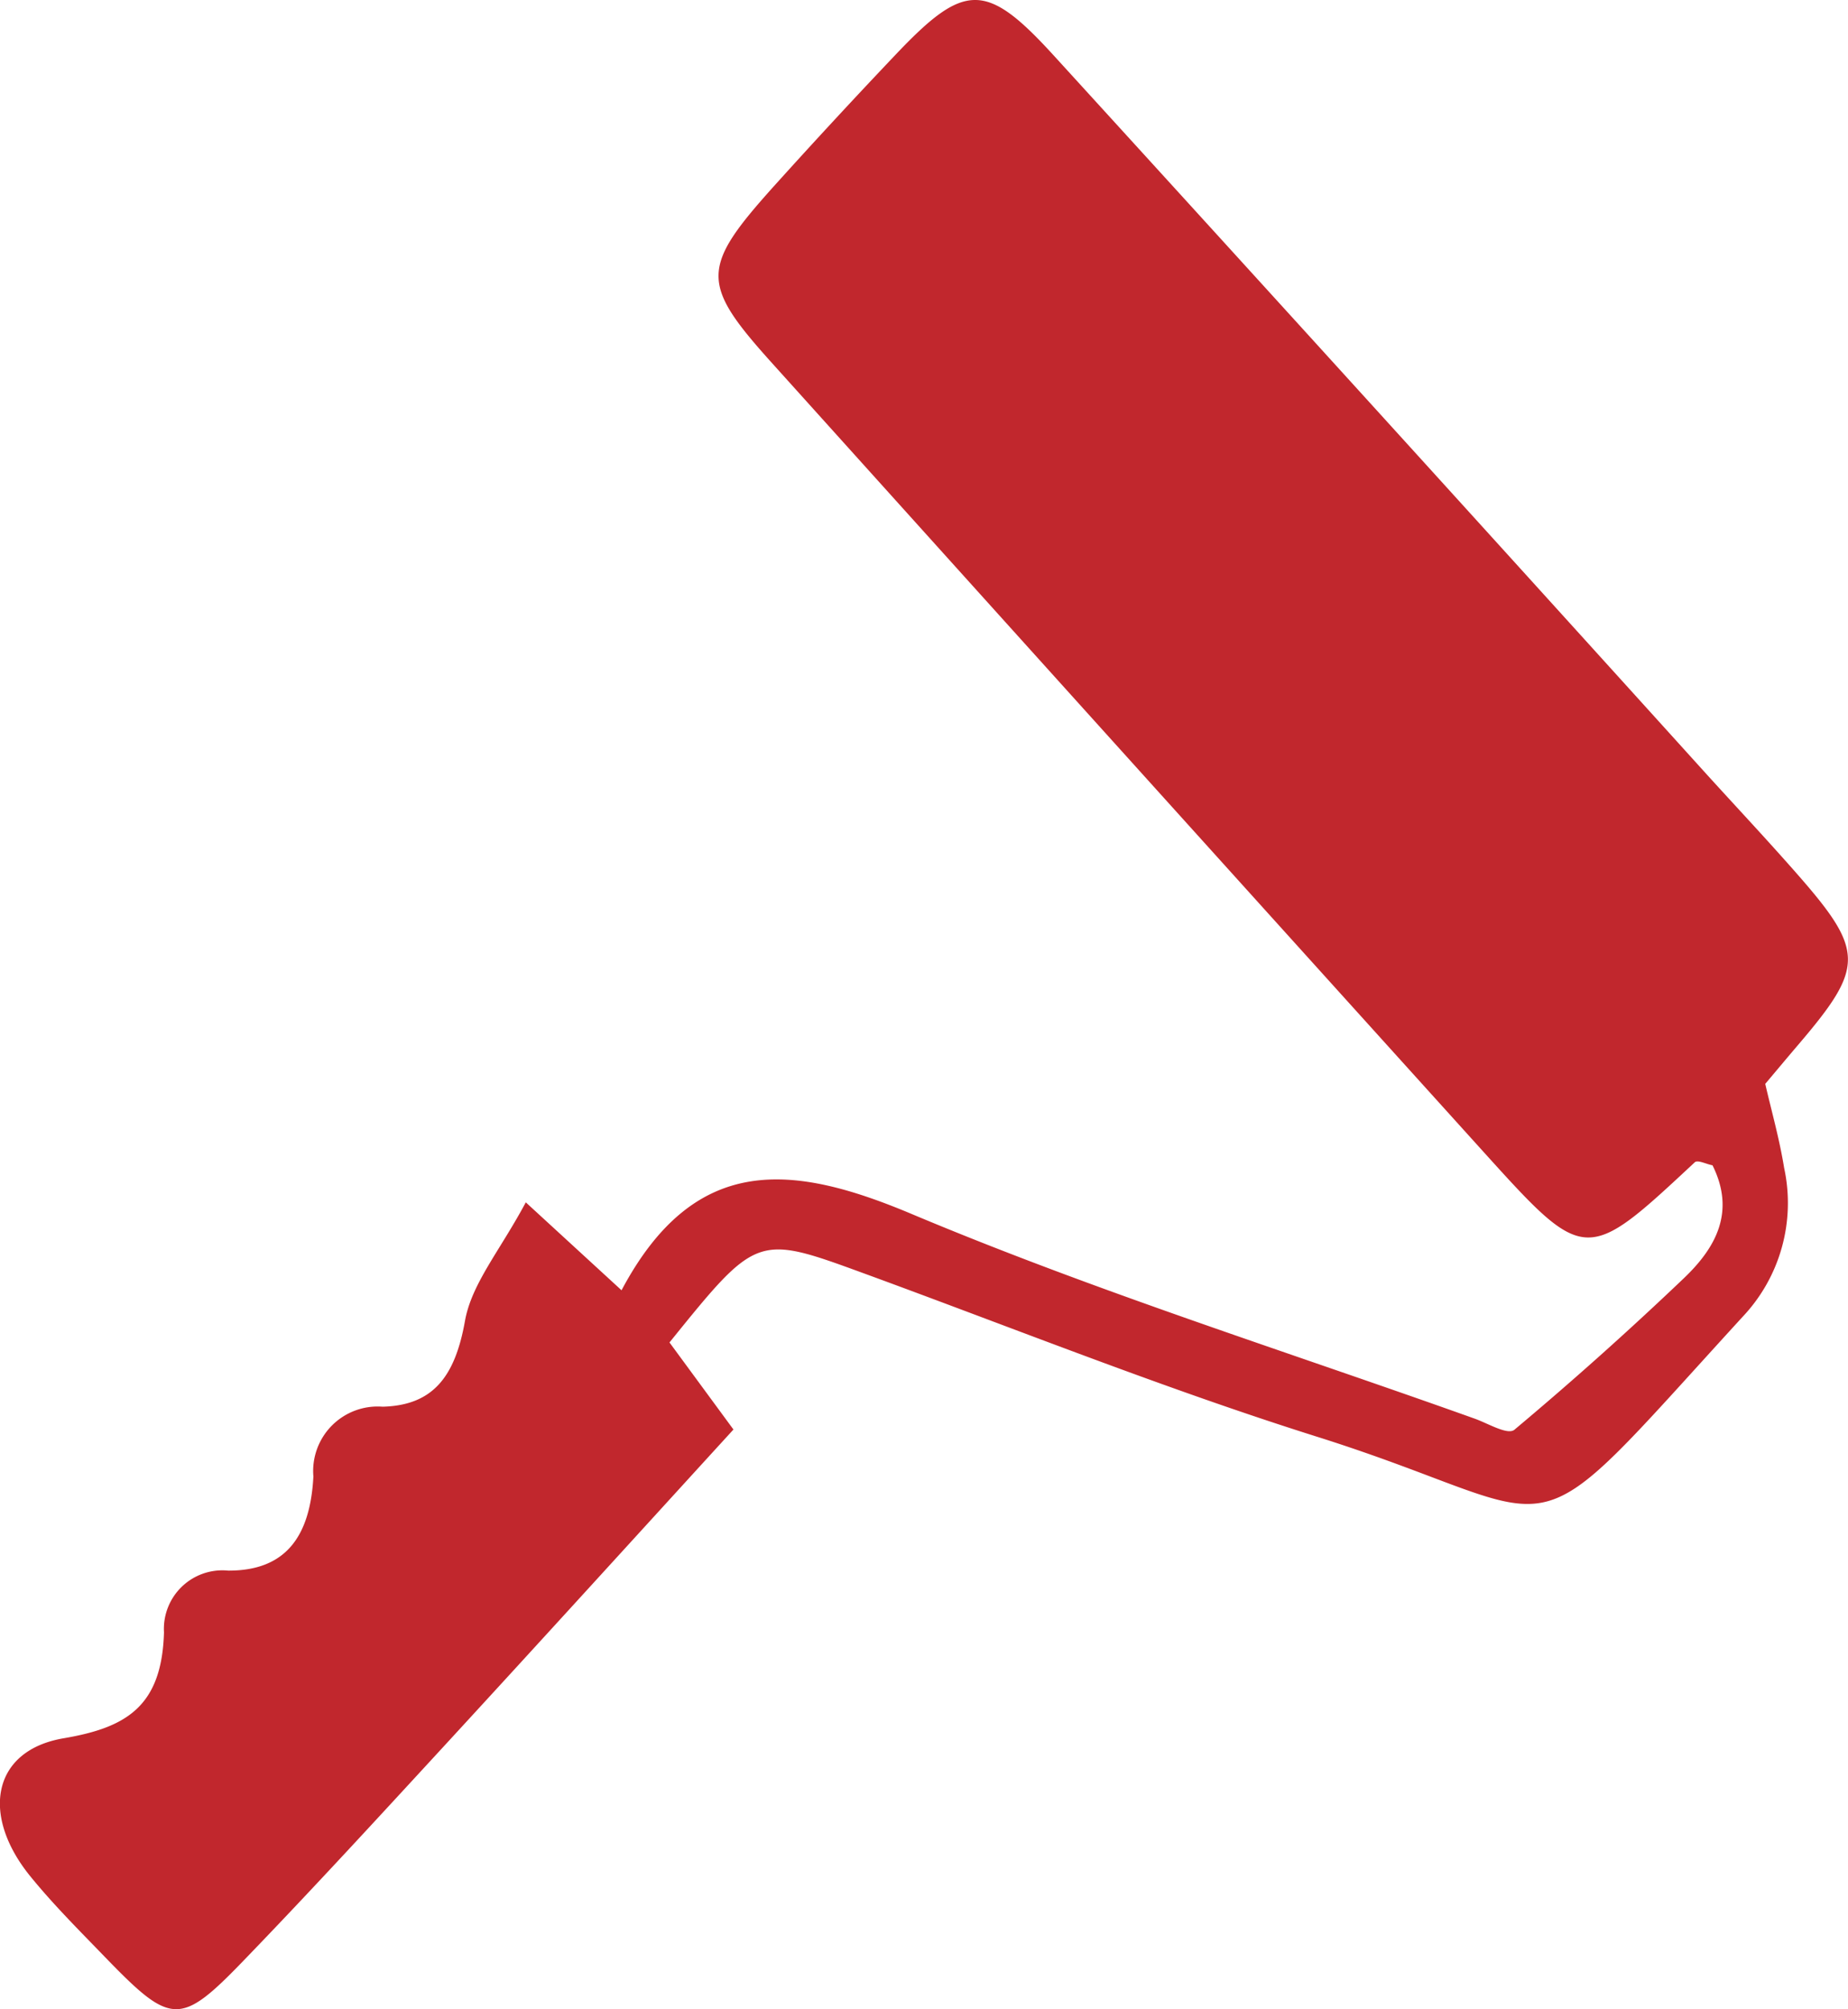
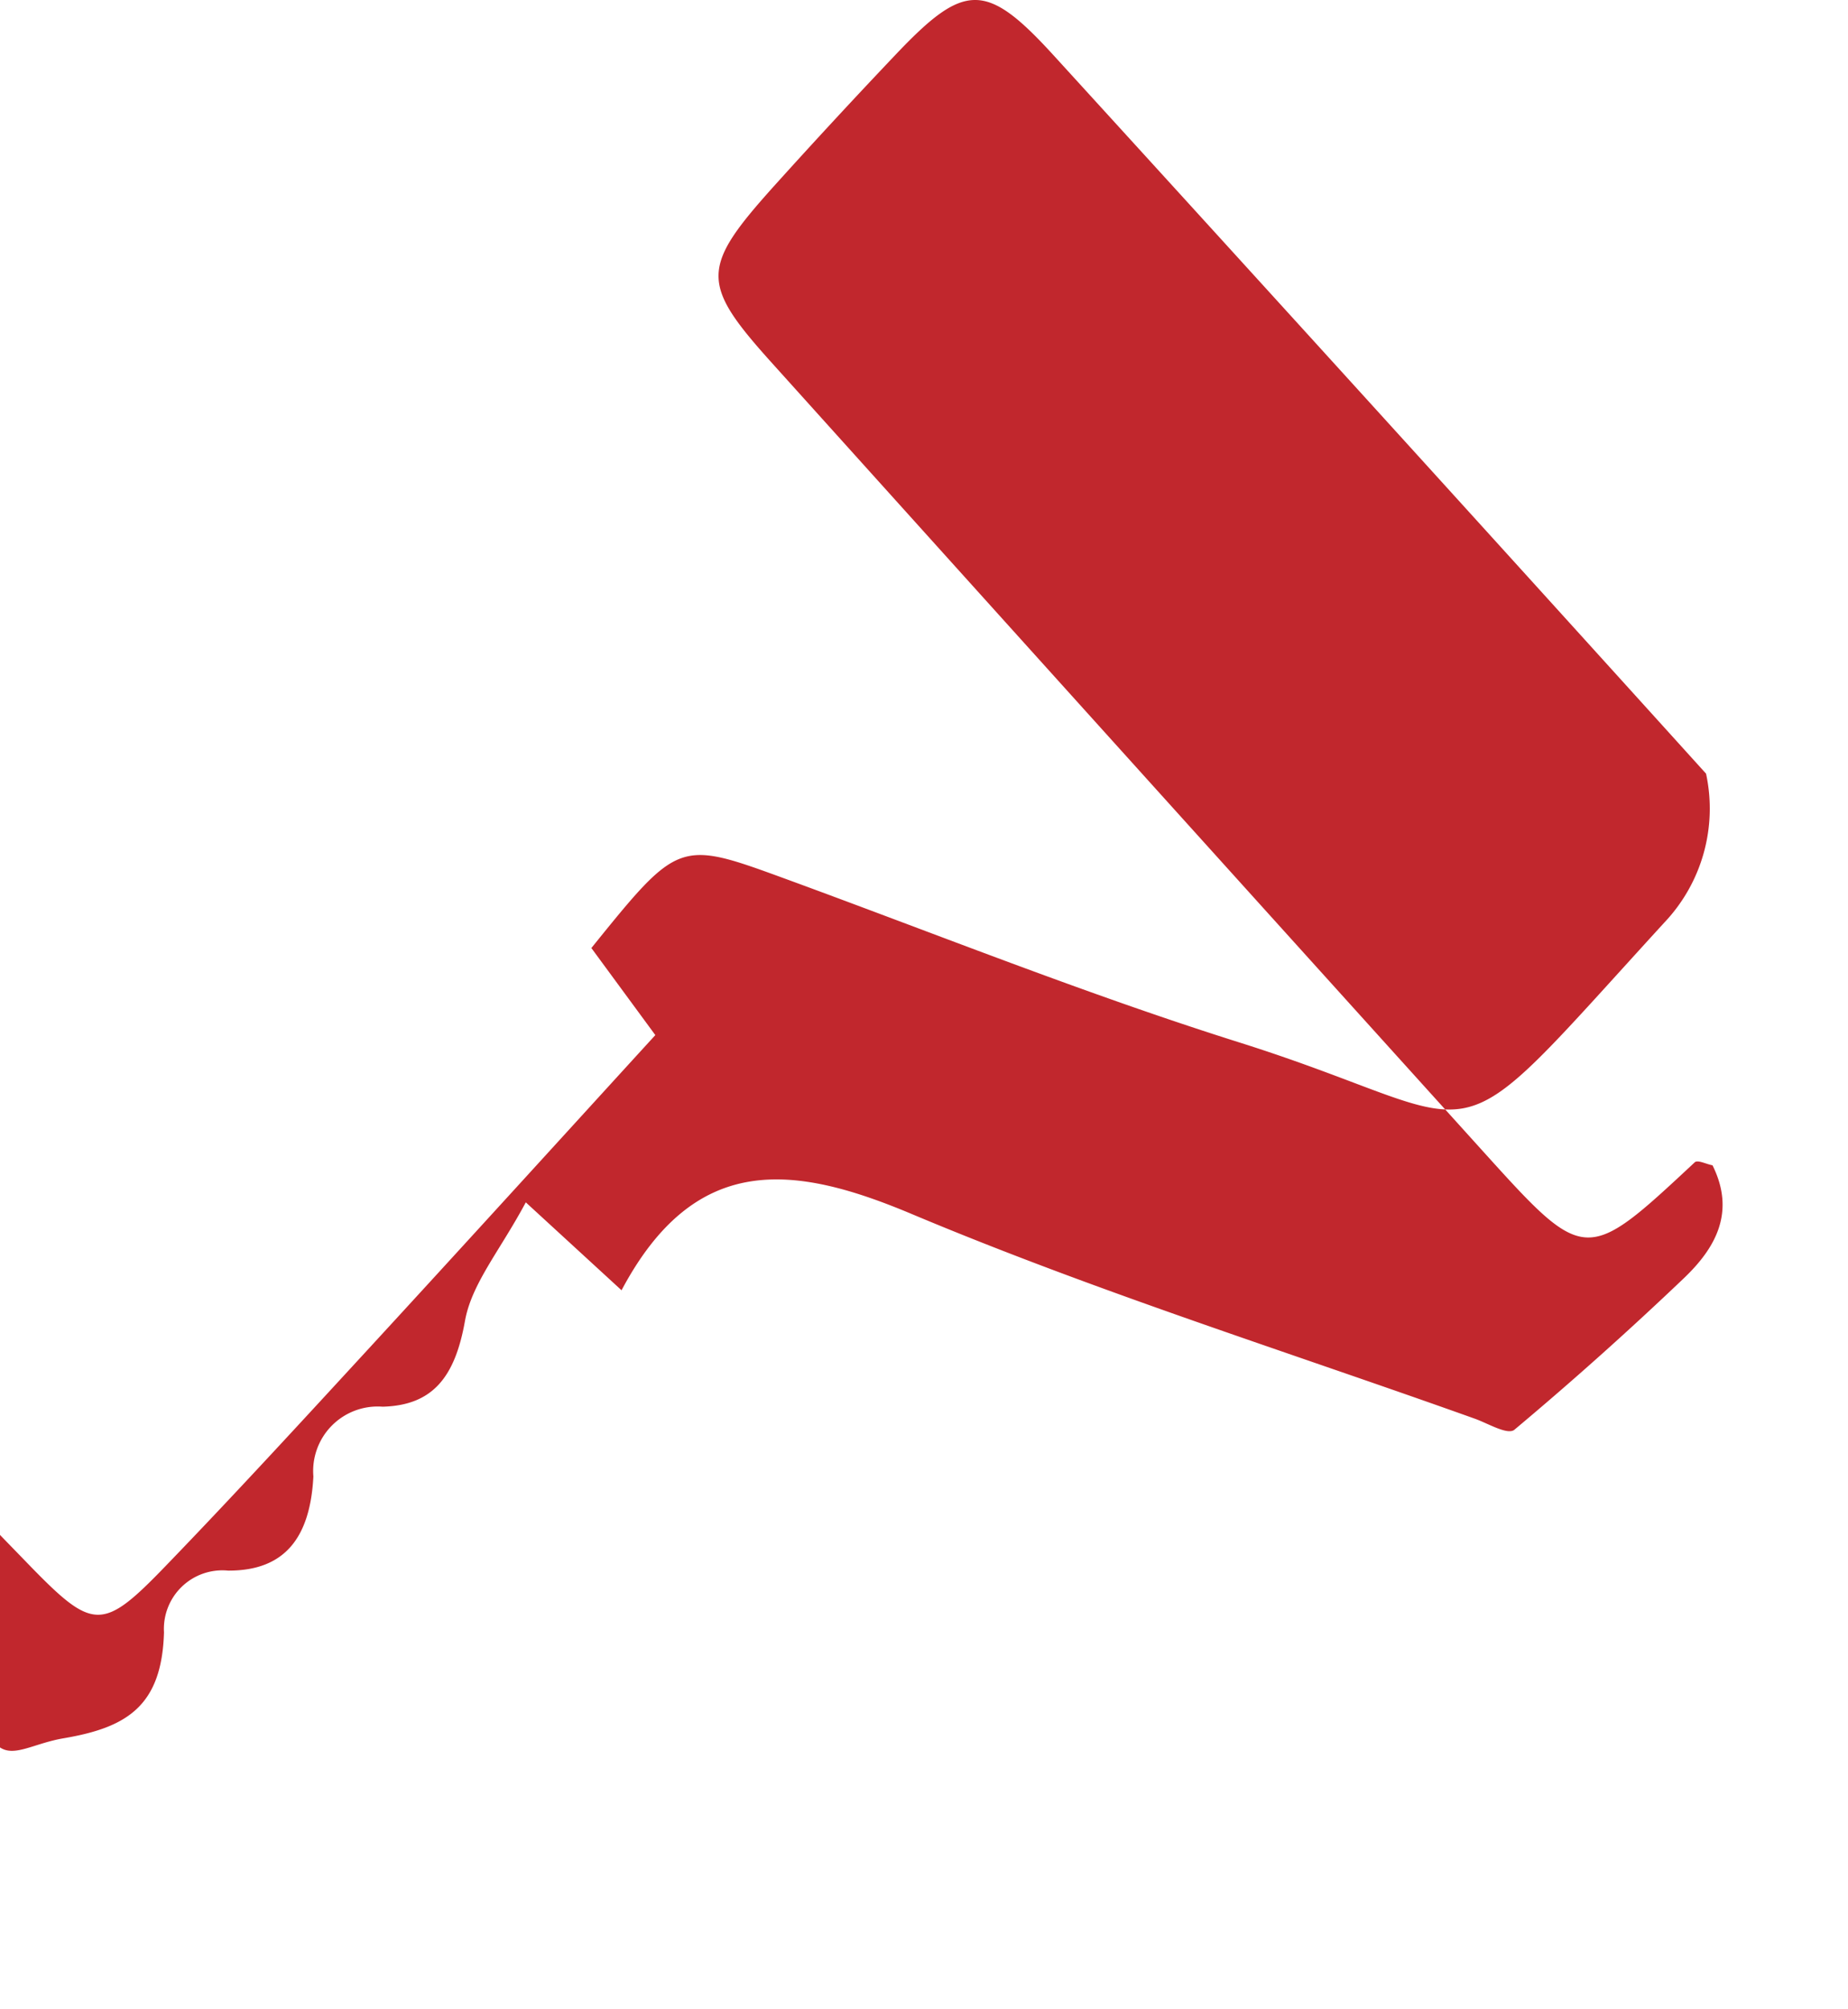
<svg xmlns="http://www.w3.org/2000/svg" width="58.621" height="63.715" viewBox="0 0 58.621 63.715">
  <g transform="translate(-687.689 -1487)">
-     <path d="M16.679,38.129l3.037,2.788c2.335-4.391,5.451-4,9.213-2.415,5.849,2.457,11.892,4.357,17.855,6.488.422.151,1.041.528,1.256.349q2.758-2.31,5.383-4.812c.969-.928,1.65-2.066.9-3.573-.2-.037-.47-.181-.564-.094-3.459,3.225-3.469,3.241-6.71-.343Q35.775,24.045,24.521,11.549c-2.314-2.564-2.313-3.044.057-5.676q1.894-2.1,3.84-4.148c2.174-2.291,2.861-2.318,5,.026q10.372,11.367,20.7,22.783c.951,1.047,1.919,2.078,2.854,3.142,2.181,2.481,2.182,2.979.081,5.443-.307.359-.609.721-1.057,1.253.189.824.449,1.736.6,2.67a5.25,5.25,0,0,1-1.312,4.71c-7.321,8-5.126,6.451-13.511,3.808-4.837-1.525-9.576-3.425-14.353-5.173-3.408-1.246-3.4-1.258-6.183,2.185l2.029,2.761c-3.025,3.31-6.016,6.6-9.026,9.871-2.155,2.34-4.306,4.685-6.511,6.968-2.021,2.093-2.3,2.057-4.4-.111-.817-.846-1.655-1.678-2.4-2.6C-.624,57.514-.221,55.5,2.025,55.123c1.981-.338,3.11-1.006,3.177-3.361a1.856,1.856,0,0,1,2.033-1.955c1.826.009,2.607-1.08,2.706-2.987a2.046,2.046,0,0,1,2.194-2.211c1.6-.04,2.3-.951,2.614-2.717.211-1.187,1.108-2.226,1.929-3.762" transform="translate(687.689 1487)" fill="#c1272d" />
+     <path d="M16.679,38.129l3.037,2.788c2.335-4.391,5.451-4,9.213-2.415,5.849,2.457,11.892,4.357,17.855,6.488.422.151,1.041.528,1.256.349q2.758-2.31,5.383-4.812c.969-.928,1.65-2.066.9-3.573-.2-.037-.47-.181-.564-.094-3.459,3.225-3.469,3.241-6.71-.343Q35.775,24.045,24.521,11.549c-2.314-2.564-2.313-3.044.057-5.676q1.894-2.1,3.84-4.148c2.174-2.291,2.861-2.318,5,.026q10.372,11.367,20.7,22.783a5.25,5.25,0,0,1-1.312,4.71c-7.321,8-5.126,6.451-13.511,3.808-4.837-1.525-9.576-3.425-14.353-5.173-3.408-1.246-3.4-1.258-6.183,2.185l2.029,2.761c-3.025,3.31-6.016,6.6-9.026,9.871-2.155,2.34-4.306,4.685-6.511,6.968-2.021,2.093-2.3,2.057-4.4-.111-.817-.846-1.655-1.678-2.4-2.6C-.624,57.514-.221,55.5,2.025,55.123c1.981-.338,3.11-1.006,3.177-3.361a1.856,1.856,0,0,1,2.033-1.955c1.826.009,2.607-1.08,2.706-2.987a2.046,2.046,0,0,1,2.194-2.211c1.6-.04,2.3-.951,2.614-2.717.211-1.187,1.108-2.226,1.929-3.762" transform="translate(687.689 1487)" fill="#c1272d" />
  </g>
</svg>